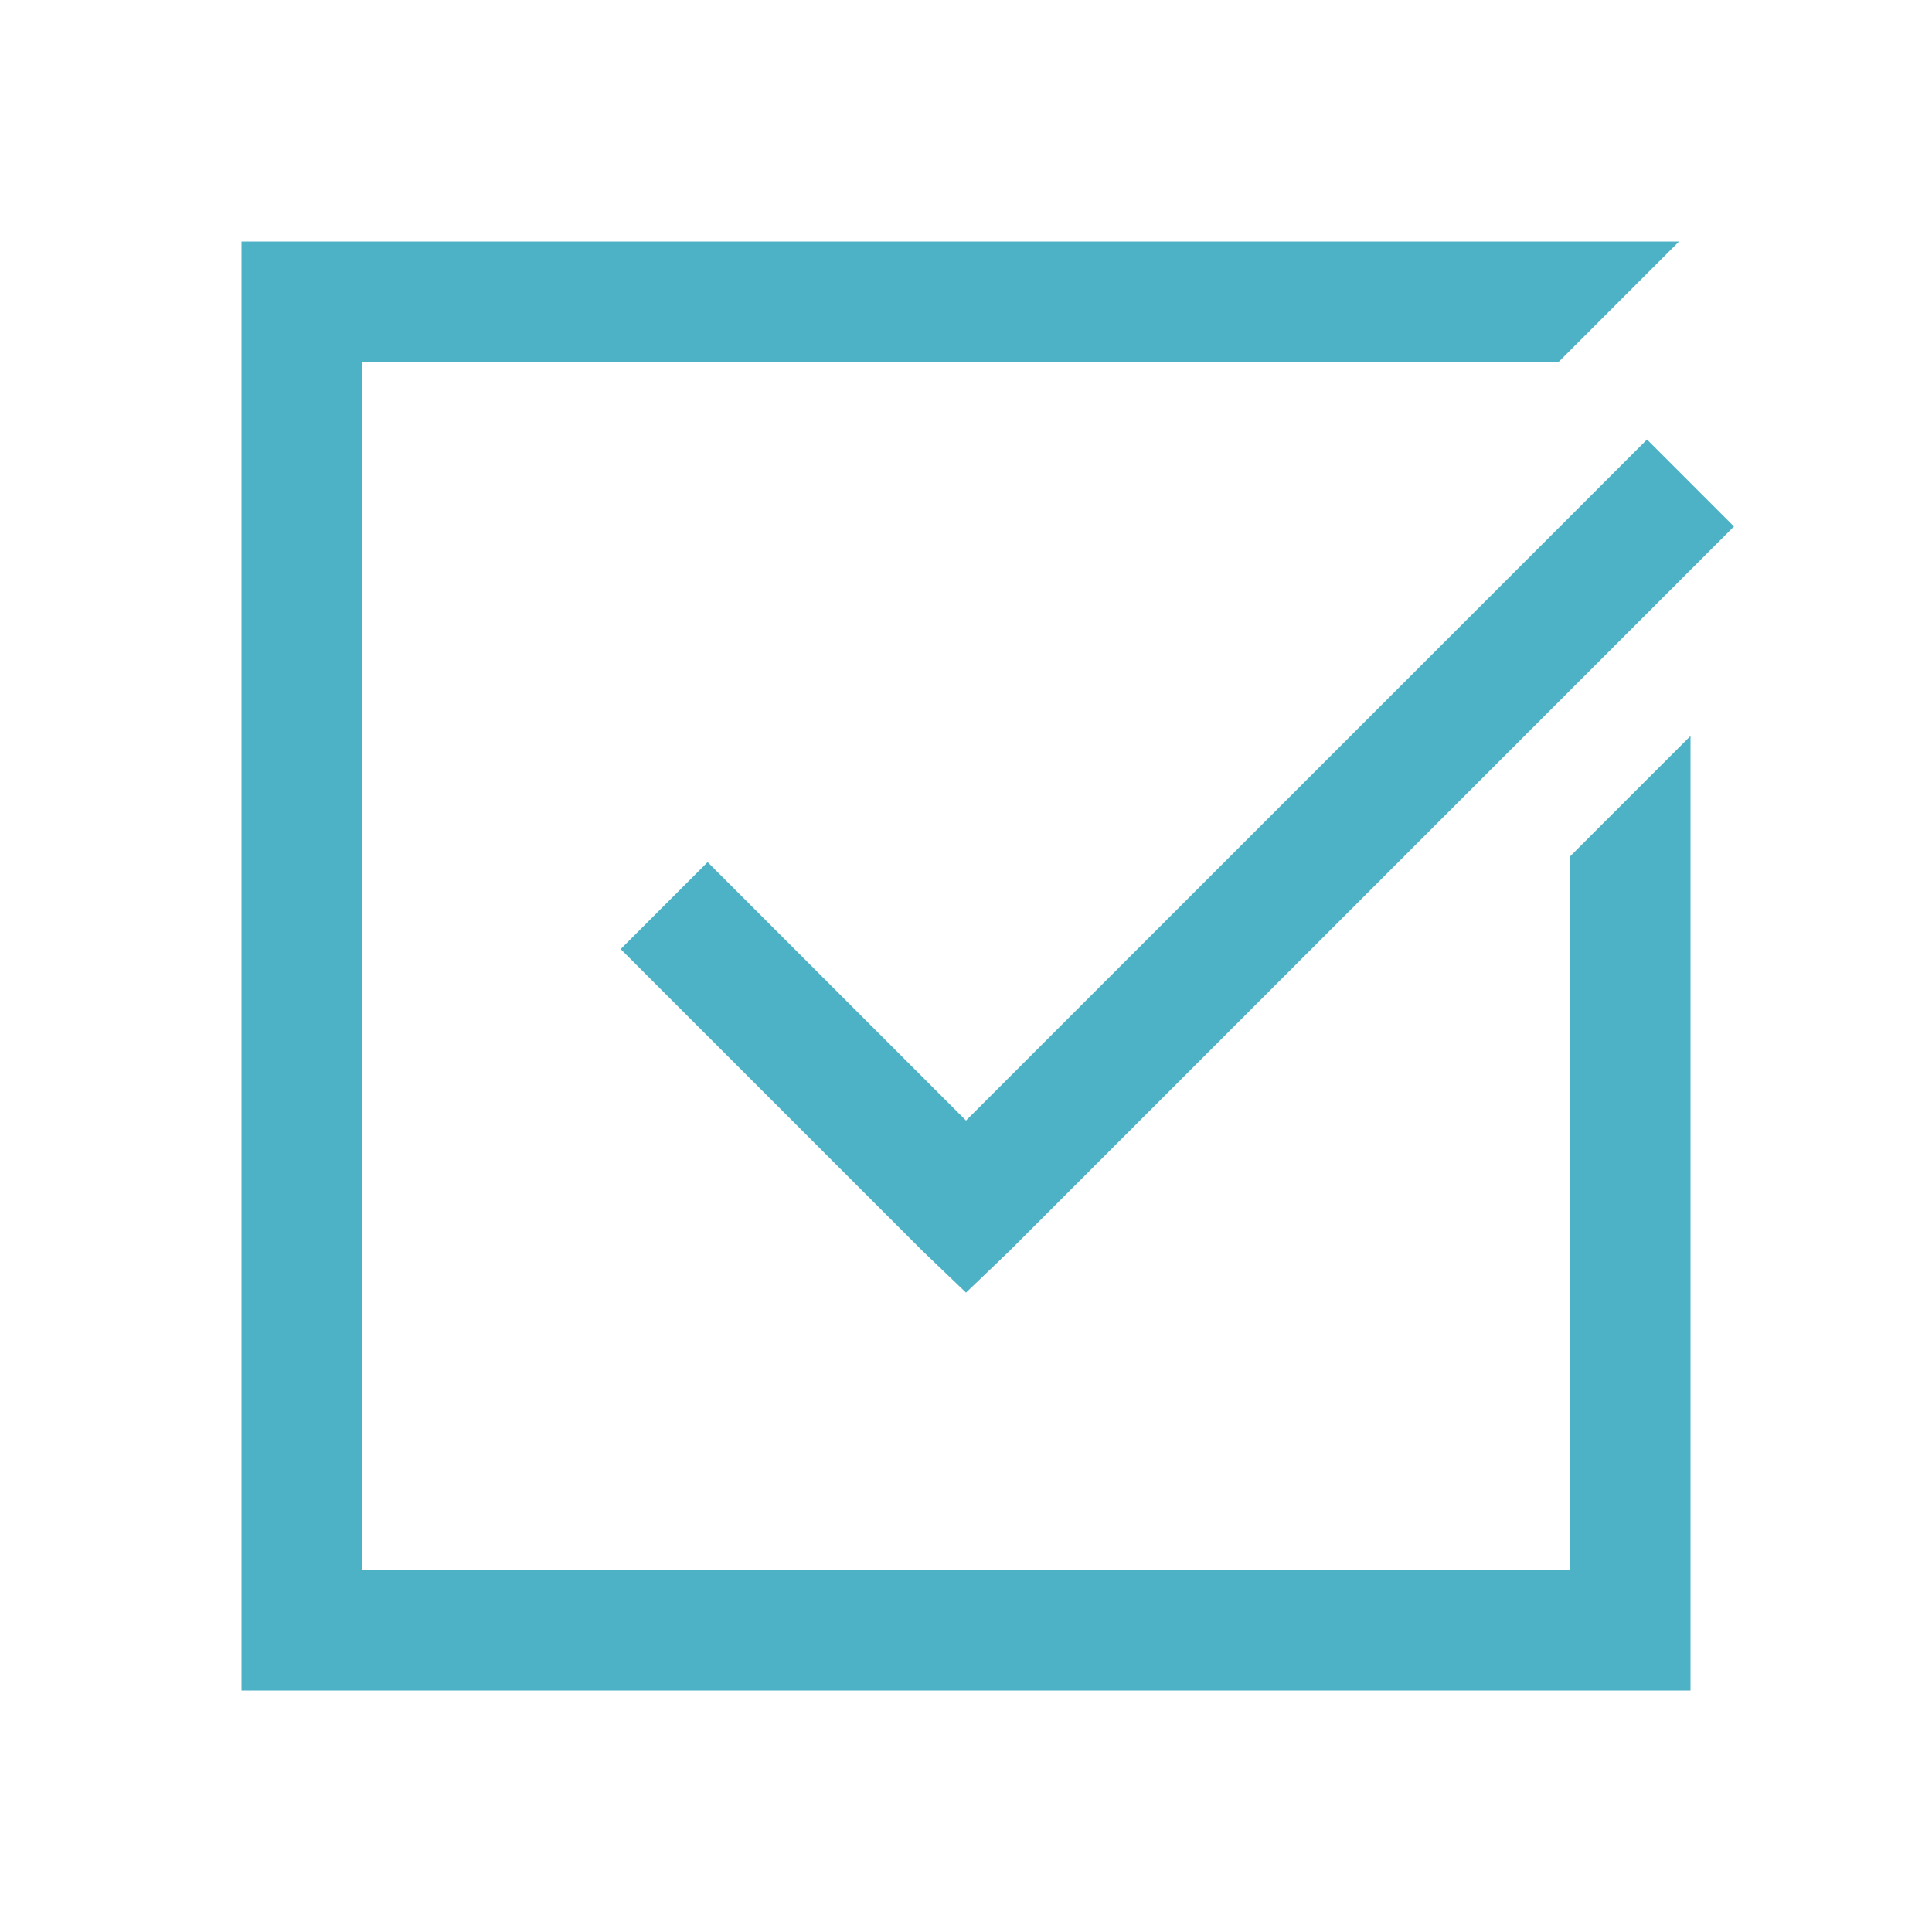
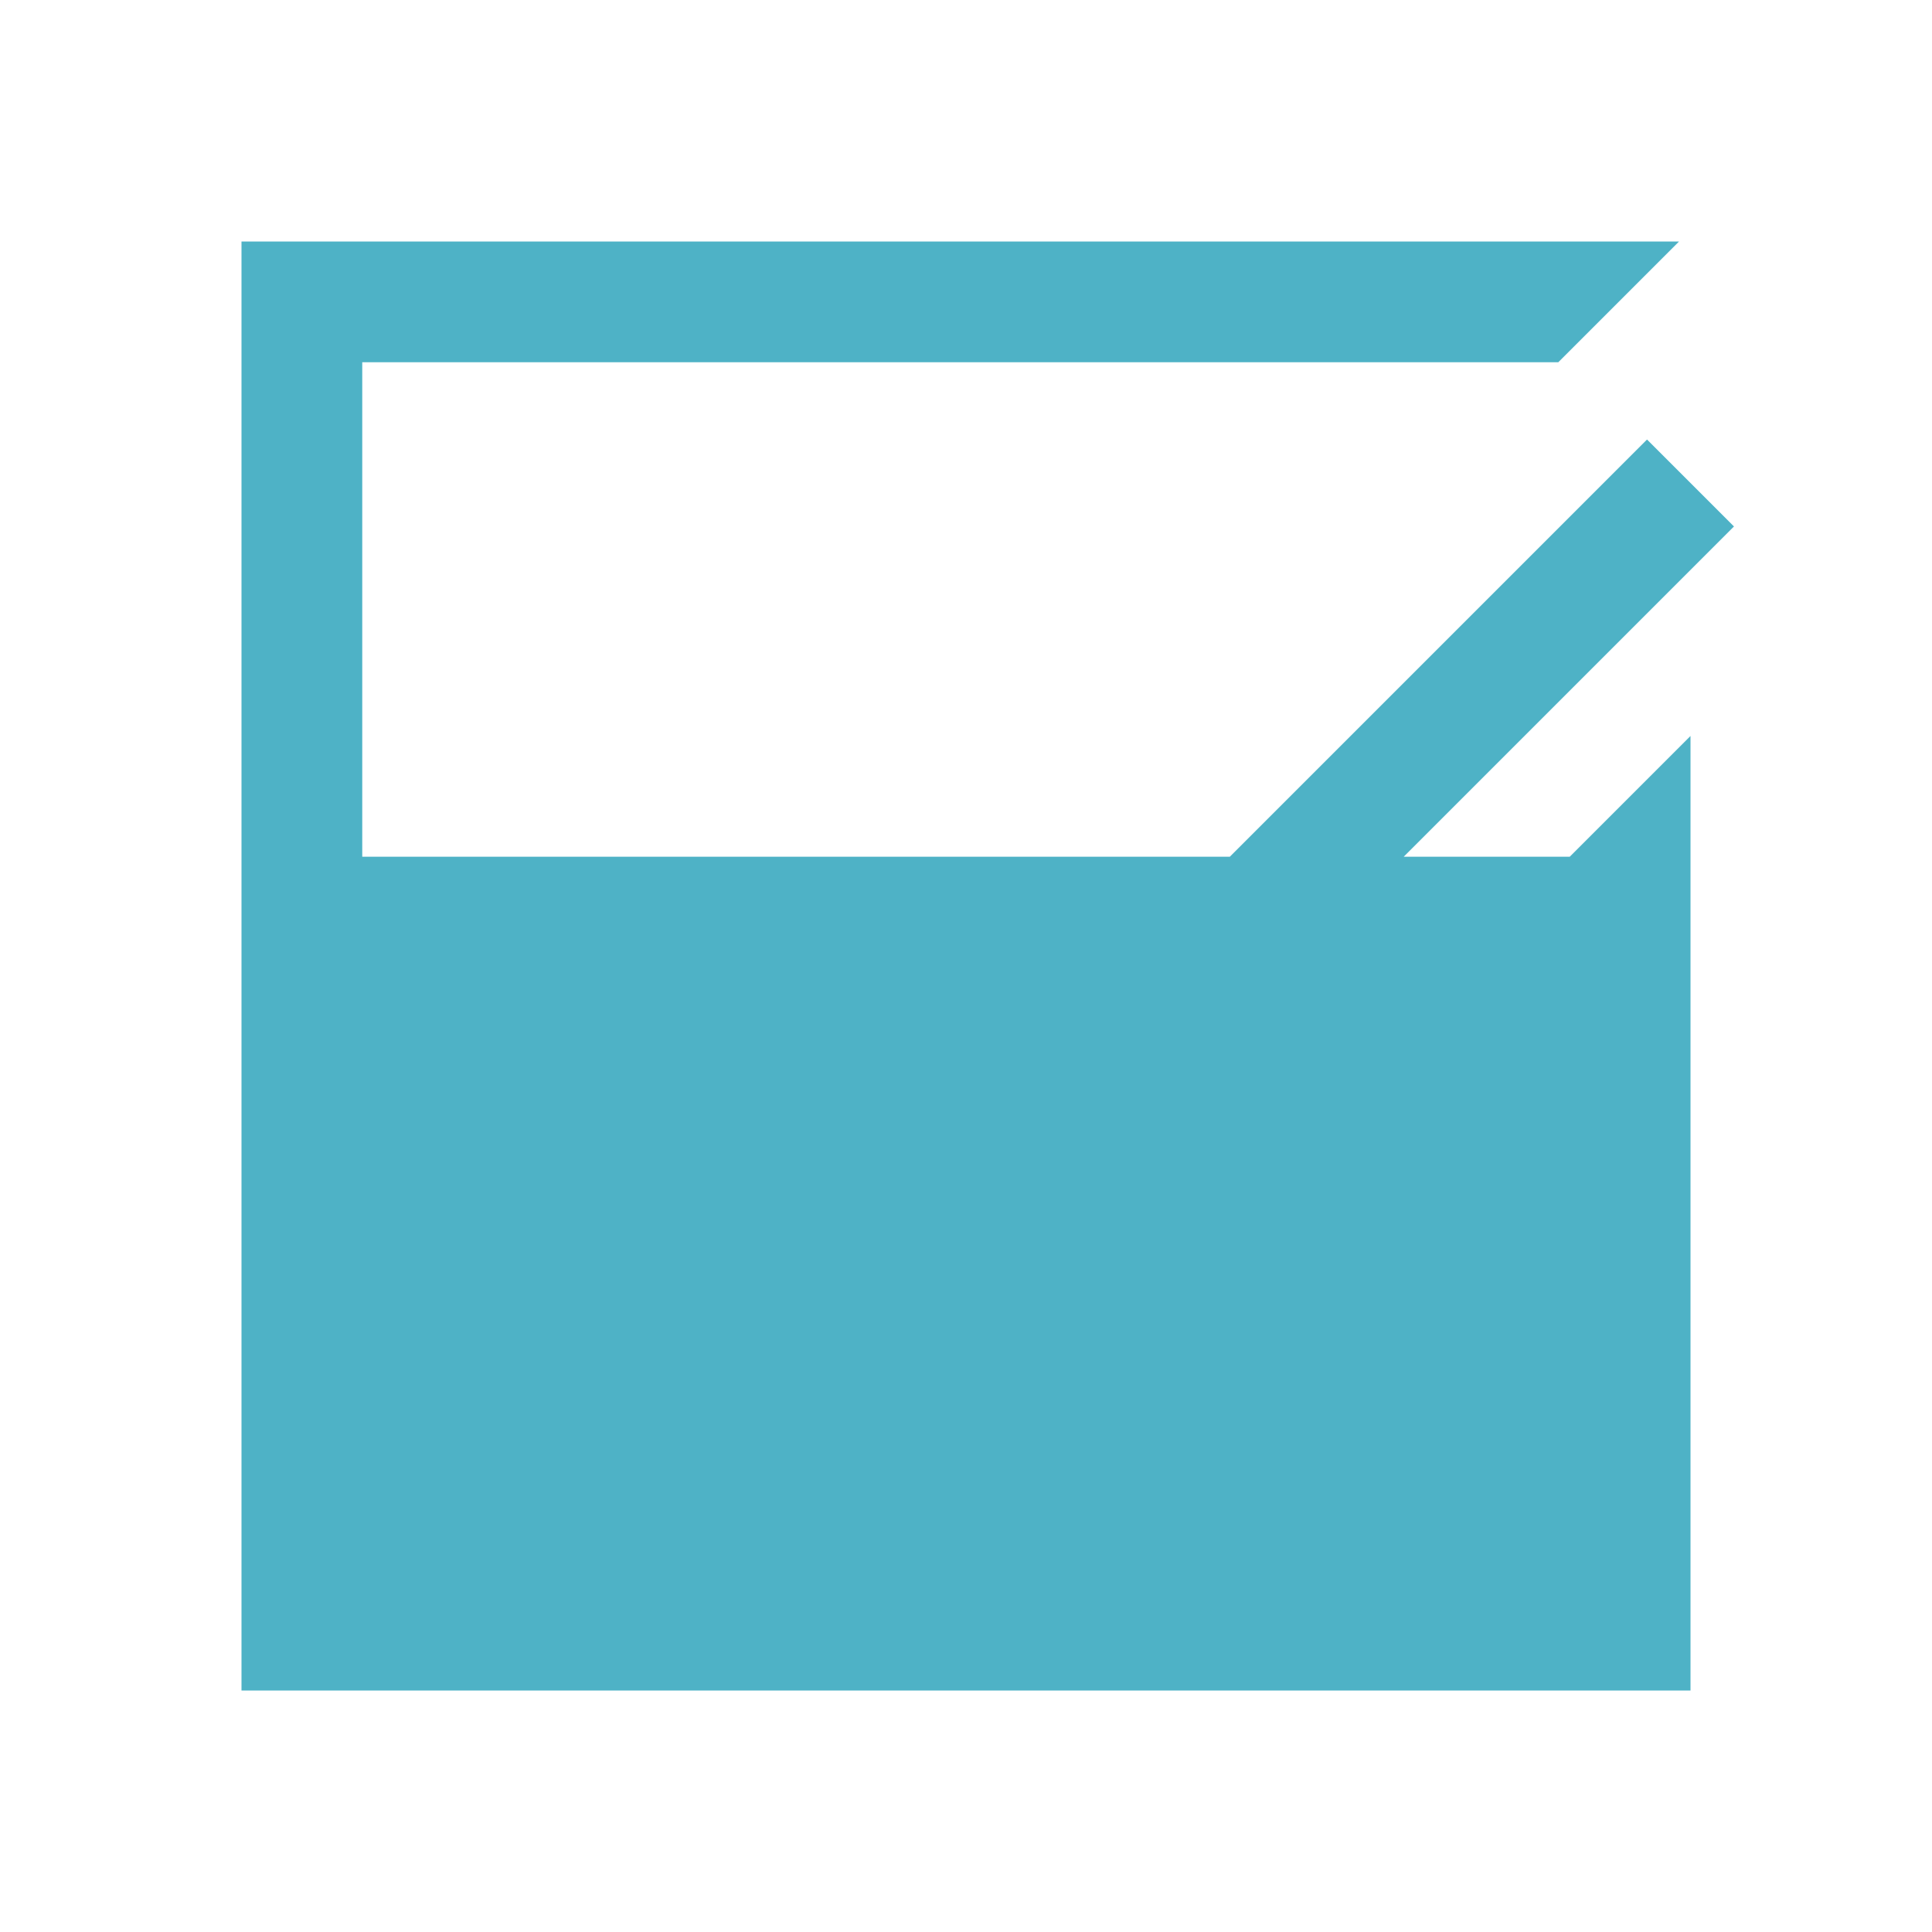
<svg xmlns="http://www.w3.org/2000/svg" id="Layer_1" version="1.1" viewBox="0 0 32 32">
-   <path d="M4,4v24h24v-15.81l-2,2v11.81H6V6h19.81l2-2H4ZM27.28,7.28l-11.28,11.28-4.28-4.28-1.44,1.44,5,5,.72.69.72-.69,12-12-1.44-1.44Z" fill="#4eb2c6" />
+   <path d="M4,4v24h24v-15.81l-2,2H6V6h19.81l2-2H4ZM27.28,7.28l-11.28,11.28-4.28-4.28-1.44,1.44,5,5,.72.69.72-.69,12-12-1.44-1.44Z" fill="#4eb2c6" />
</svg>